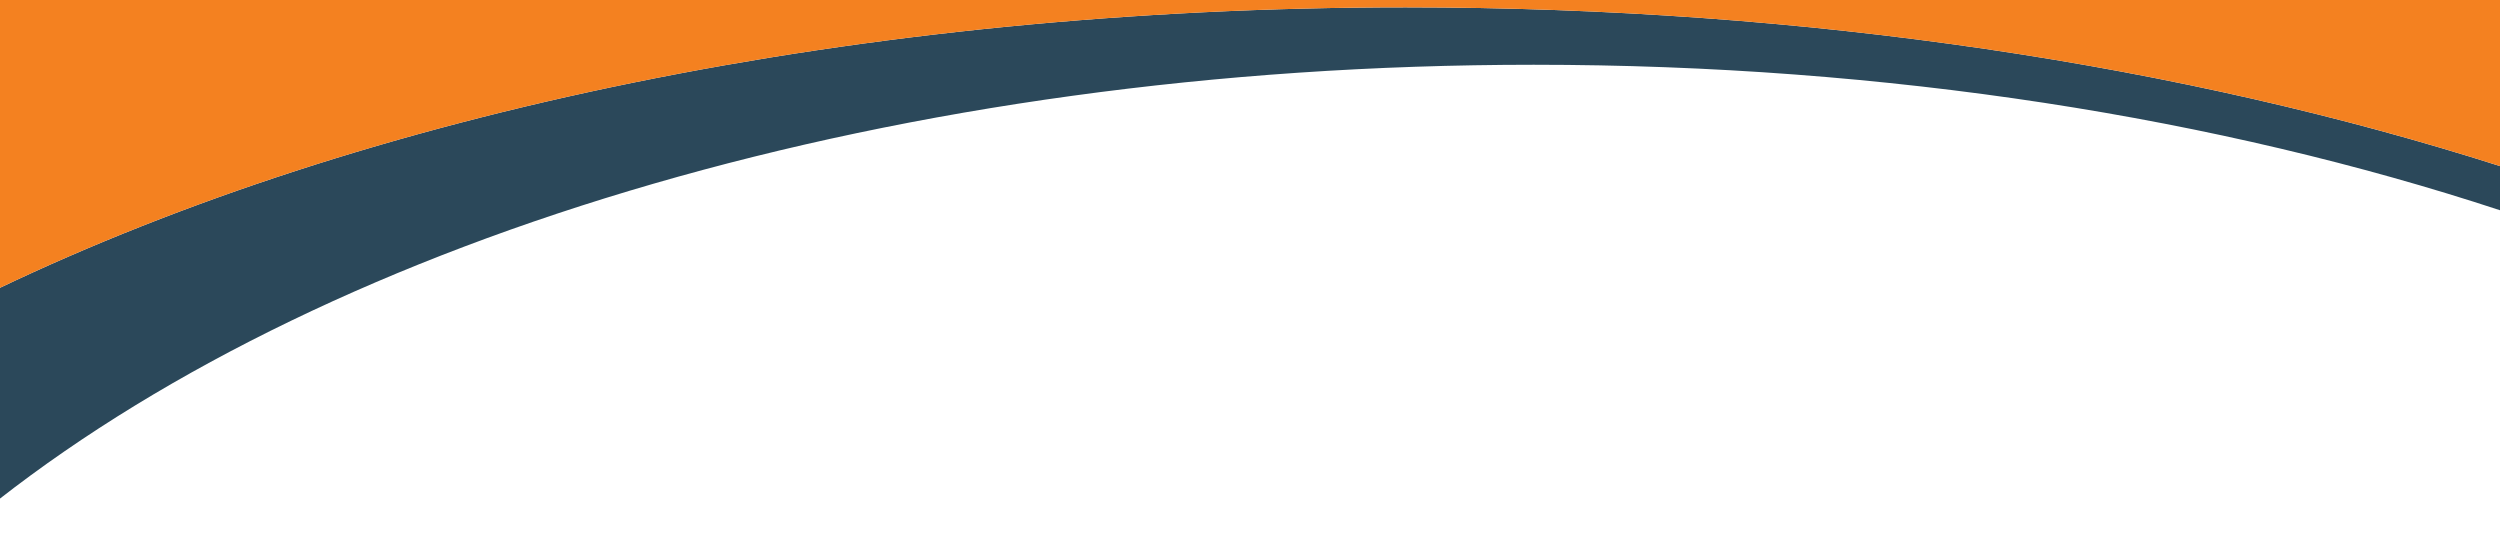
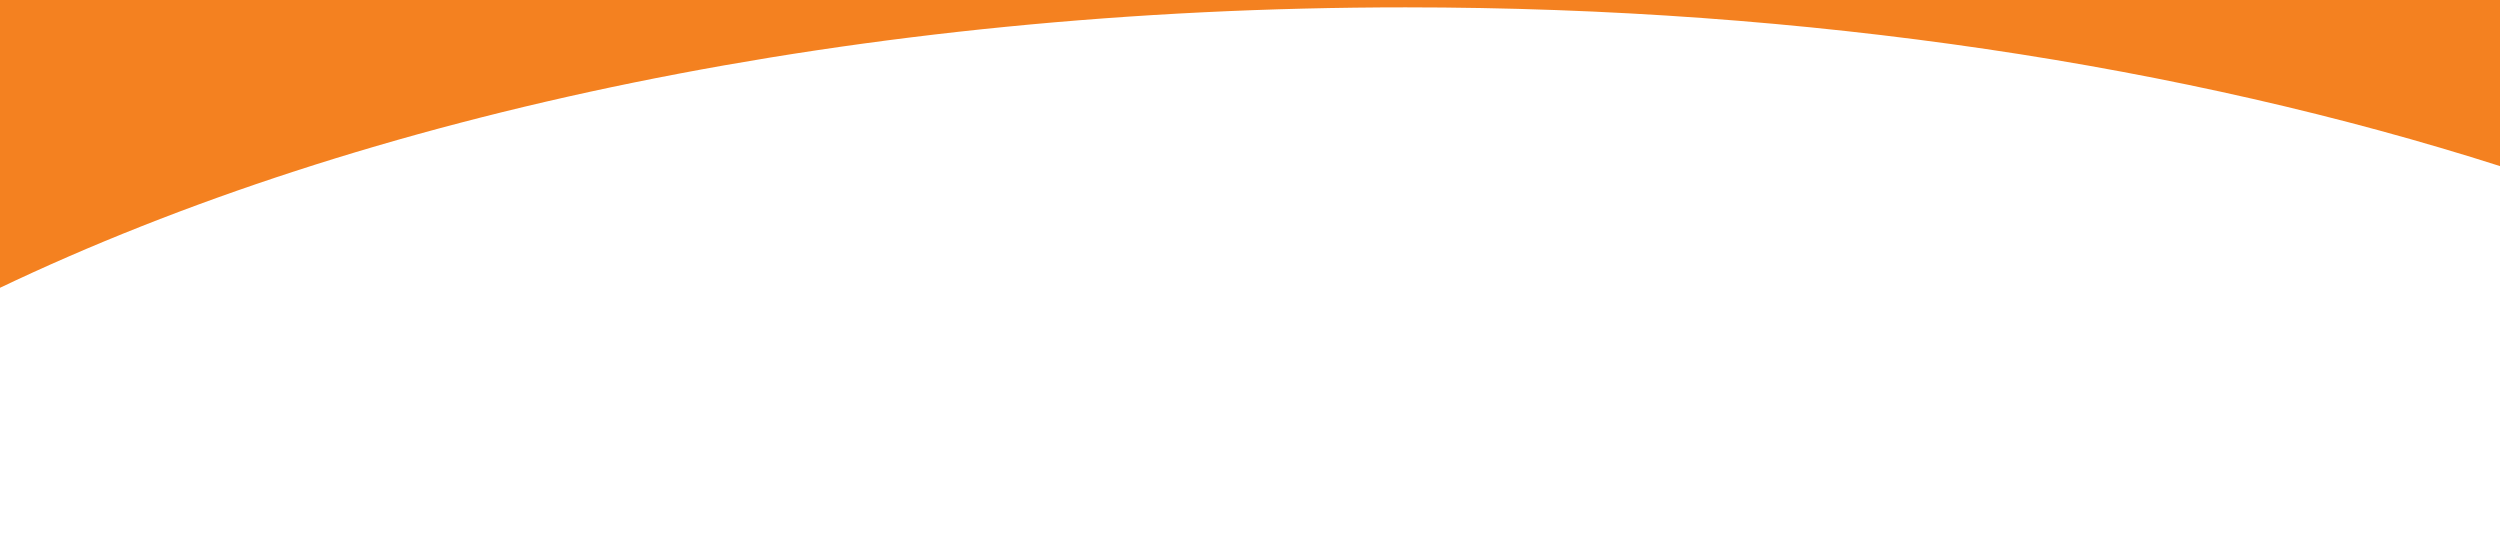
<svg xmlns="http://www.w3.org/2000/svg" version="1.1" id="Layer_1" x="0px" y="0px" viewBox="0 0 339.7 75" style="enable-background:new 0 0 339.7 75;" xml:space="preserve">
  <style type="text/css">
	.st0{fill:#2B485A;}
	.st1{fill:#F48120;}
</style>
-   <path class="st0" d="M339.8,22.6C296.9,8.9,245.8,1,191,1C116.7,1,49.4,15.5-0.2,39.2v28.7C45.5,32.2,121.9,8.8,208.4,8.8  c48.1,0,93.1,7.2,131.4,19.8V22.6z" />
-   <path class="st1" d="M191,1c54.8,0,105.9,7.9,148.8,21.6V-0.2h-340v39.4C49.4,15.5,116.7,1,191,1z" />
+   <path class="st1" d="M191,1c54.8,0,105.9,7.9,148.8,21.6V-0.2h-340v39.4C49.4,15.5,116.7,1,191,1" />
</svg>